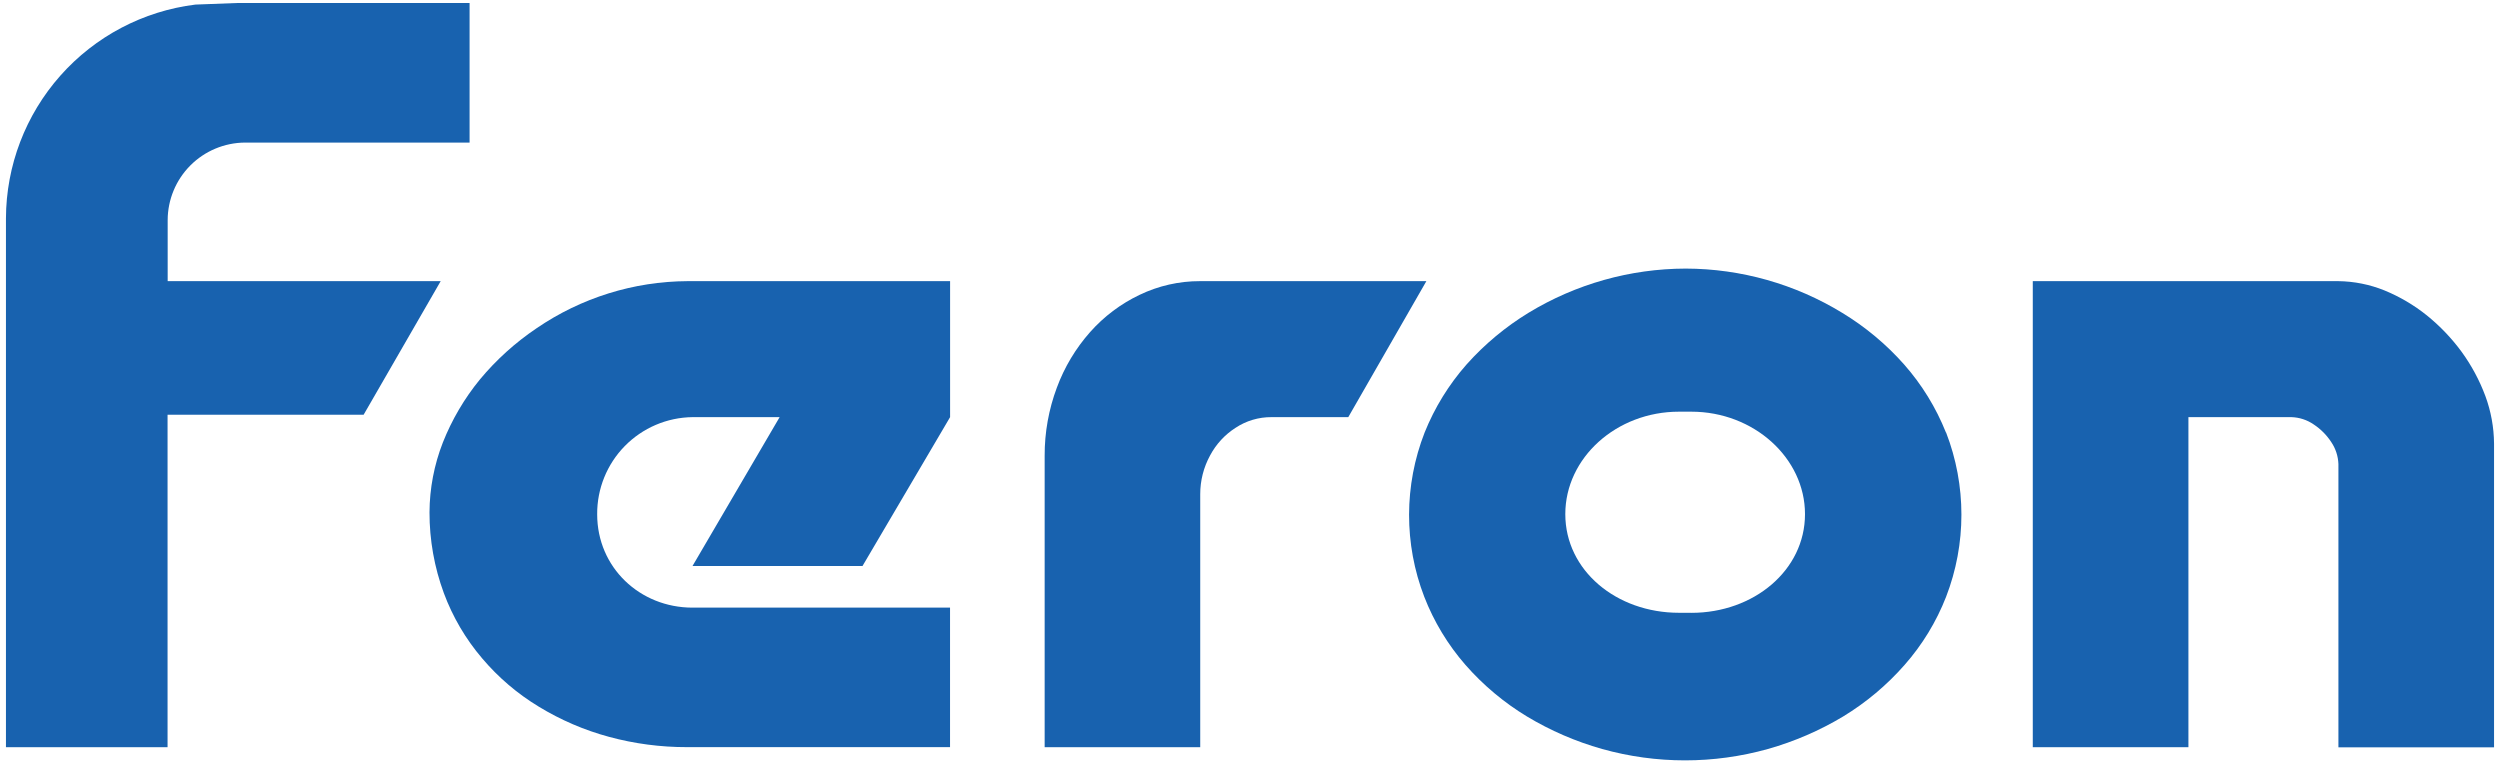
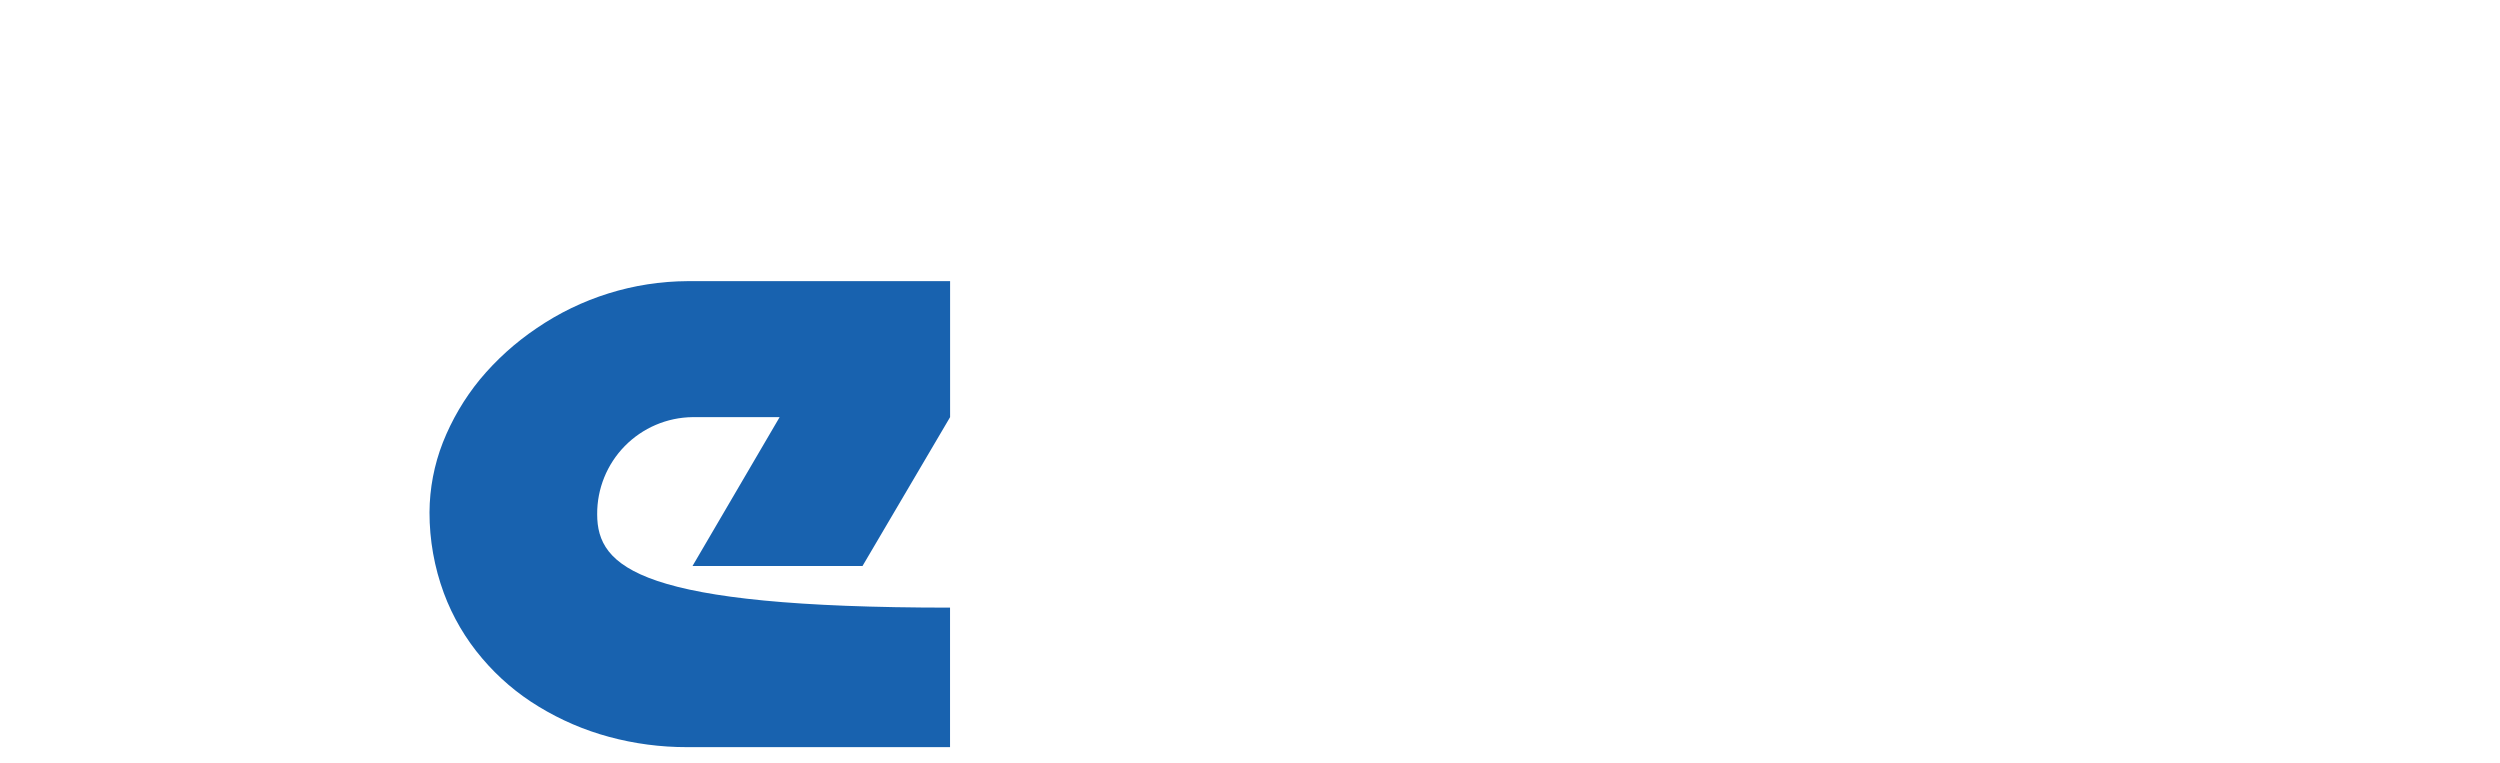
<svg xmlns="http://www.w3.org/2000/svg" width="131" height="40" viewBox="0 0 131 40" fill="none">
-   <path d="M74.742 14.732H62.884C61.787 14.729 60.704 14.975 59.715 15.45C58.728 15.92 57.846 16.584 57.121 17.402C56.364 18.256 55.773 19.244 55.378 20.315C54.952 21.455 54.736 22.663 54.74 23.88V39.153H62.892V25.897C62.891 25.187 63.068 24.489 63.408 23.867C63.72 23.278 64.178 22.78 64.739 22.42C65.298 22.049 65.956 21.853 66.628 21.858H70.65L74.742 14.732Z" fill="#1862AF" />
-   <path d="M106.518 39.153H114.673V21.858H120.071C120.49 21.871 120.896 22.004 121.24 22.242C121.606 22.484 121.918 22.798 122.158 23.165C122.388 23.506 122.518 23.904 122.533 24.315V39.161H130.688V23.246C130.681 22.395 130.528 21.553 130.234 20.755C129.927 19.93 129.509 19.151 128.992 18.439C128.468 17.725 127.854 17.082 127.165 16.525C126.492 15.986 125.744 15.546 124.946 15.218C124.175 14.906 123.352 14.742 122.52 14.732H106.518V39.153Z" fill="#1862AF" />
-   <path d="M49.782 31.84H36.286C33.535 31.84 31.292 29.743 31.292 26.947C31.284 25.611 31.804 24.326 32.739 23.373C33.675 22.419 34.95 21.875 36.286 21.858H40.853L36.288 29.657H45.196L49.785 21.858V14.732H36.032C33.206 14.745 30.448 15.606 28.115 17.202C27.003 17.951 26.003 18.854 25.146 19.885C24.332 20.88 23.678 21.994 23.205 23.189C22.749 24.356 22.512 25.597 22.506 26.849C22.504 28.291 22.758 29.721 23.256 31.074C23.719 32.323 24.398 33.48 25.262 34.494C26.108 35.494 27.11 36.35 28.231 37.028C29.377 37.727 30.615 38.26 31.91 38.61C33.242 38.971 34.615 39.152 35.994 39.15H49.782V31.84Z" fill="#1862AF" />
-   <path d="M101.967 22.663C101.445 21.355 100.702 20.147 99.77 19.092C98.832 18.034 97.74 17.124 96.531 16.392C94.063 14.883 91.227 14.081 88.333 14.074C85.426 14.079 82.576 14.881 80.092 16.392C78.886 17.128 77.794 18.038 76.853 19.092C75.921 20.148 75.176 21.356 74.651 22.663C73.57 25.43 73.564 28.501 74.632 31.273C75.139 32.579 75.87 33.787 76.791 34.842C77.719 35.901 78.804 36.812 80.009 37.541C81.241 38.283 82.568 38.857 83.952 39.247C86.793 40.042 89.798 40.042 92.639 39.247C94.024 38.856 95.351 38.282 96.585 37.541C97.787 36.81 98.871 35.9 99.8 34.842C100.728 33.789 101.465 32.581 101.975 31.273C103.046 28.503 103.046 25.433 101.975 22.663H101.967ZM88.627 32.11H87.977C84.7 32.11 82.022 29.894 82.022 26.941C82.022 23.988 84.7 21.572 87.977 21.572H88.627C91.902 21.572 94.582 24.002 94.582 26.941C94.582 29.881 91.902 32.113 88.627 32.113V32.11Z" fill="#1862AF" />
-   <path d="M12.837 7.471H24.606V0.156H12.459L10.238 0.24C7.504 0.579 4.989 1.904 3.162 3.965C1.335 6.026 0.322 8.682 0.312 11.437L0.312 39.153H8.78V21.732H13.061H19.054L23.092 14.732H8.786V11.534C8.789 10.459 9.217 9.43 9.975 8.669C10.734 7.908 11.763 7.478 12.837 7.471Z" fill="#1862AF" />
+   <path d="M49.782 31.84C33.535 31.84 31.292 29.743 31.292 26.947C31.284 25.611 31.804 24.326 32.739 23.373C33.675 22.419 34.95 21.875 36.286 21.858H40.853L36.288 29.657H45.196L49.785 21.858V14.732H36.032C33.206 14.745 30.448 15.606 28.115 17.202C27.003 17.951 26.003 18.854 25.146 19.885C24.332 20.88 23.678 21.994 23.205 23.189C22.749 24.356 22.512 25.597 22.506 26.849C22.504 28.291 22.758 29.721 23.256 31.074C23.719 32.323 24.398 33.48 25.262 34.494C26.108 35.494 27.11 36.35 28.231 37.028C29.377 37.727 30.615 38.26 31.91 38.61C33.242 38.971 34.615 39.152 35.994 39.15H49.782V31.84Z" fill="#1862AF" />
</svg>